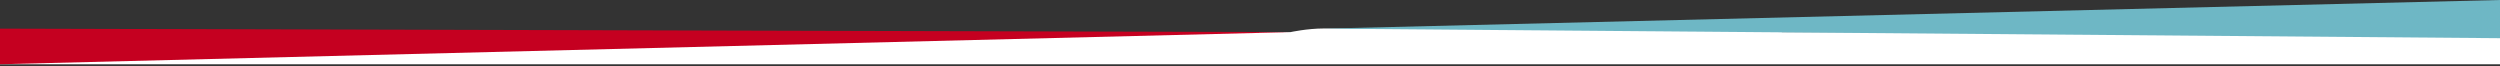
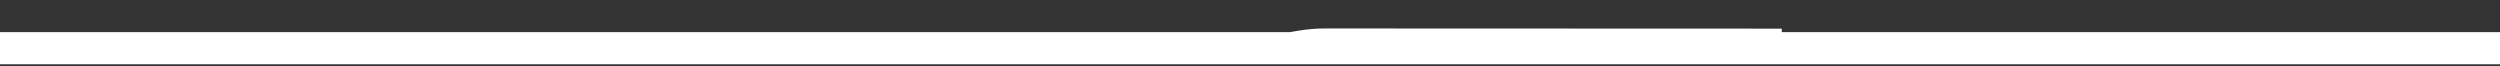
<svg xmlns="http://www.w3.org/2000/svg" enable-background="new 0 0 1440 38" viewBox="0 0 1440 38" role="presentation">
  <rect x="0" y="0" width="1440" height="38" fill="#333333" stroke="none" />
  <path d="m1026.3 18.5v-2s-254.3-.1-263.8-.1-19.2 2.1-19.2 2.1h-743.5v18.5h1440.4v-18.5z" fill="#fff" />
  <g clip-rule="evenodd" fill-rule="evenodd">
-     <path d="m0 37 743.3-18.5-743.3-2z" fill="#c50020" />
-     <path d="m1440 0-677.5 16.5 677.5 5.5z" fill="#6eb7c5" />
-   </g>
+     </g>
</svg>